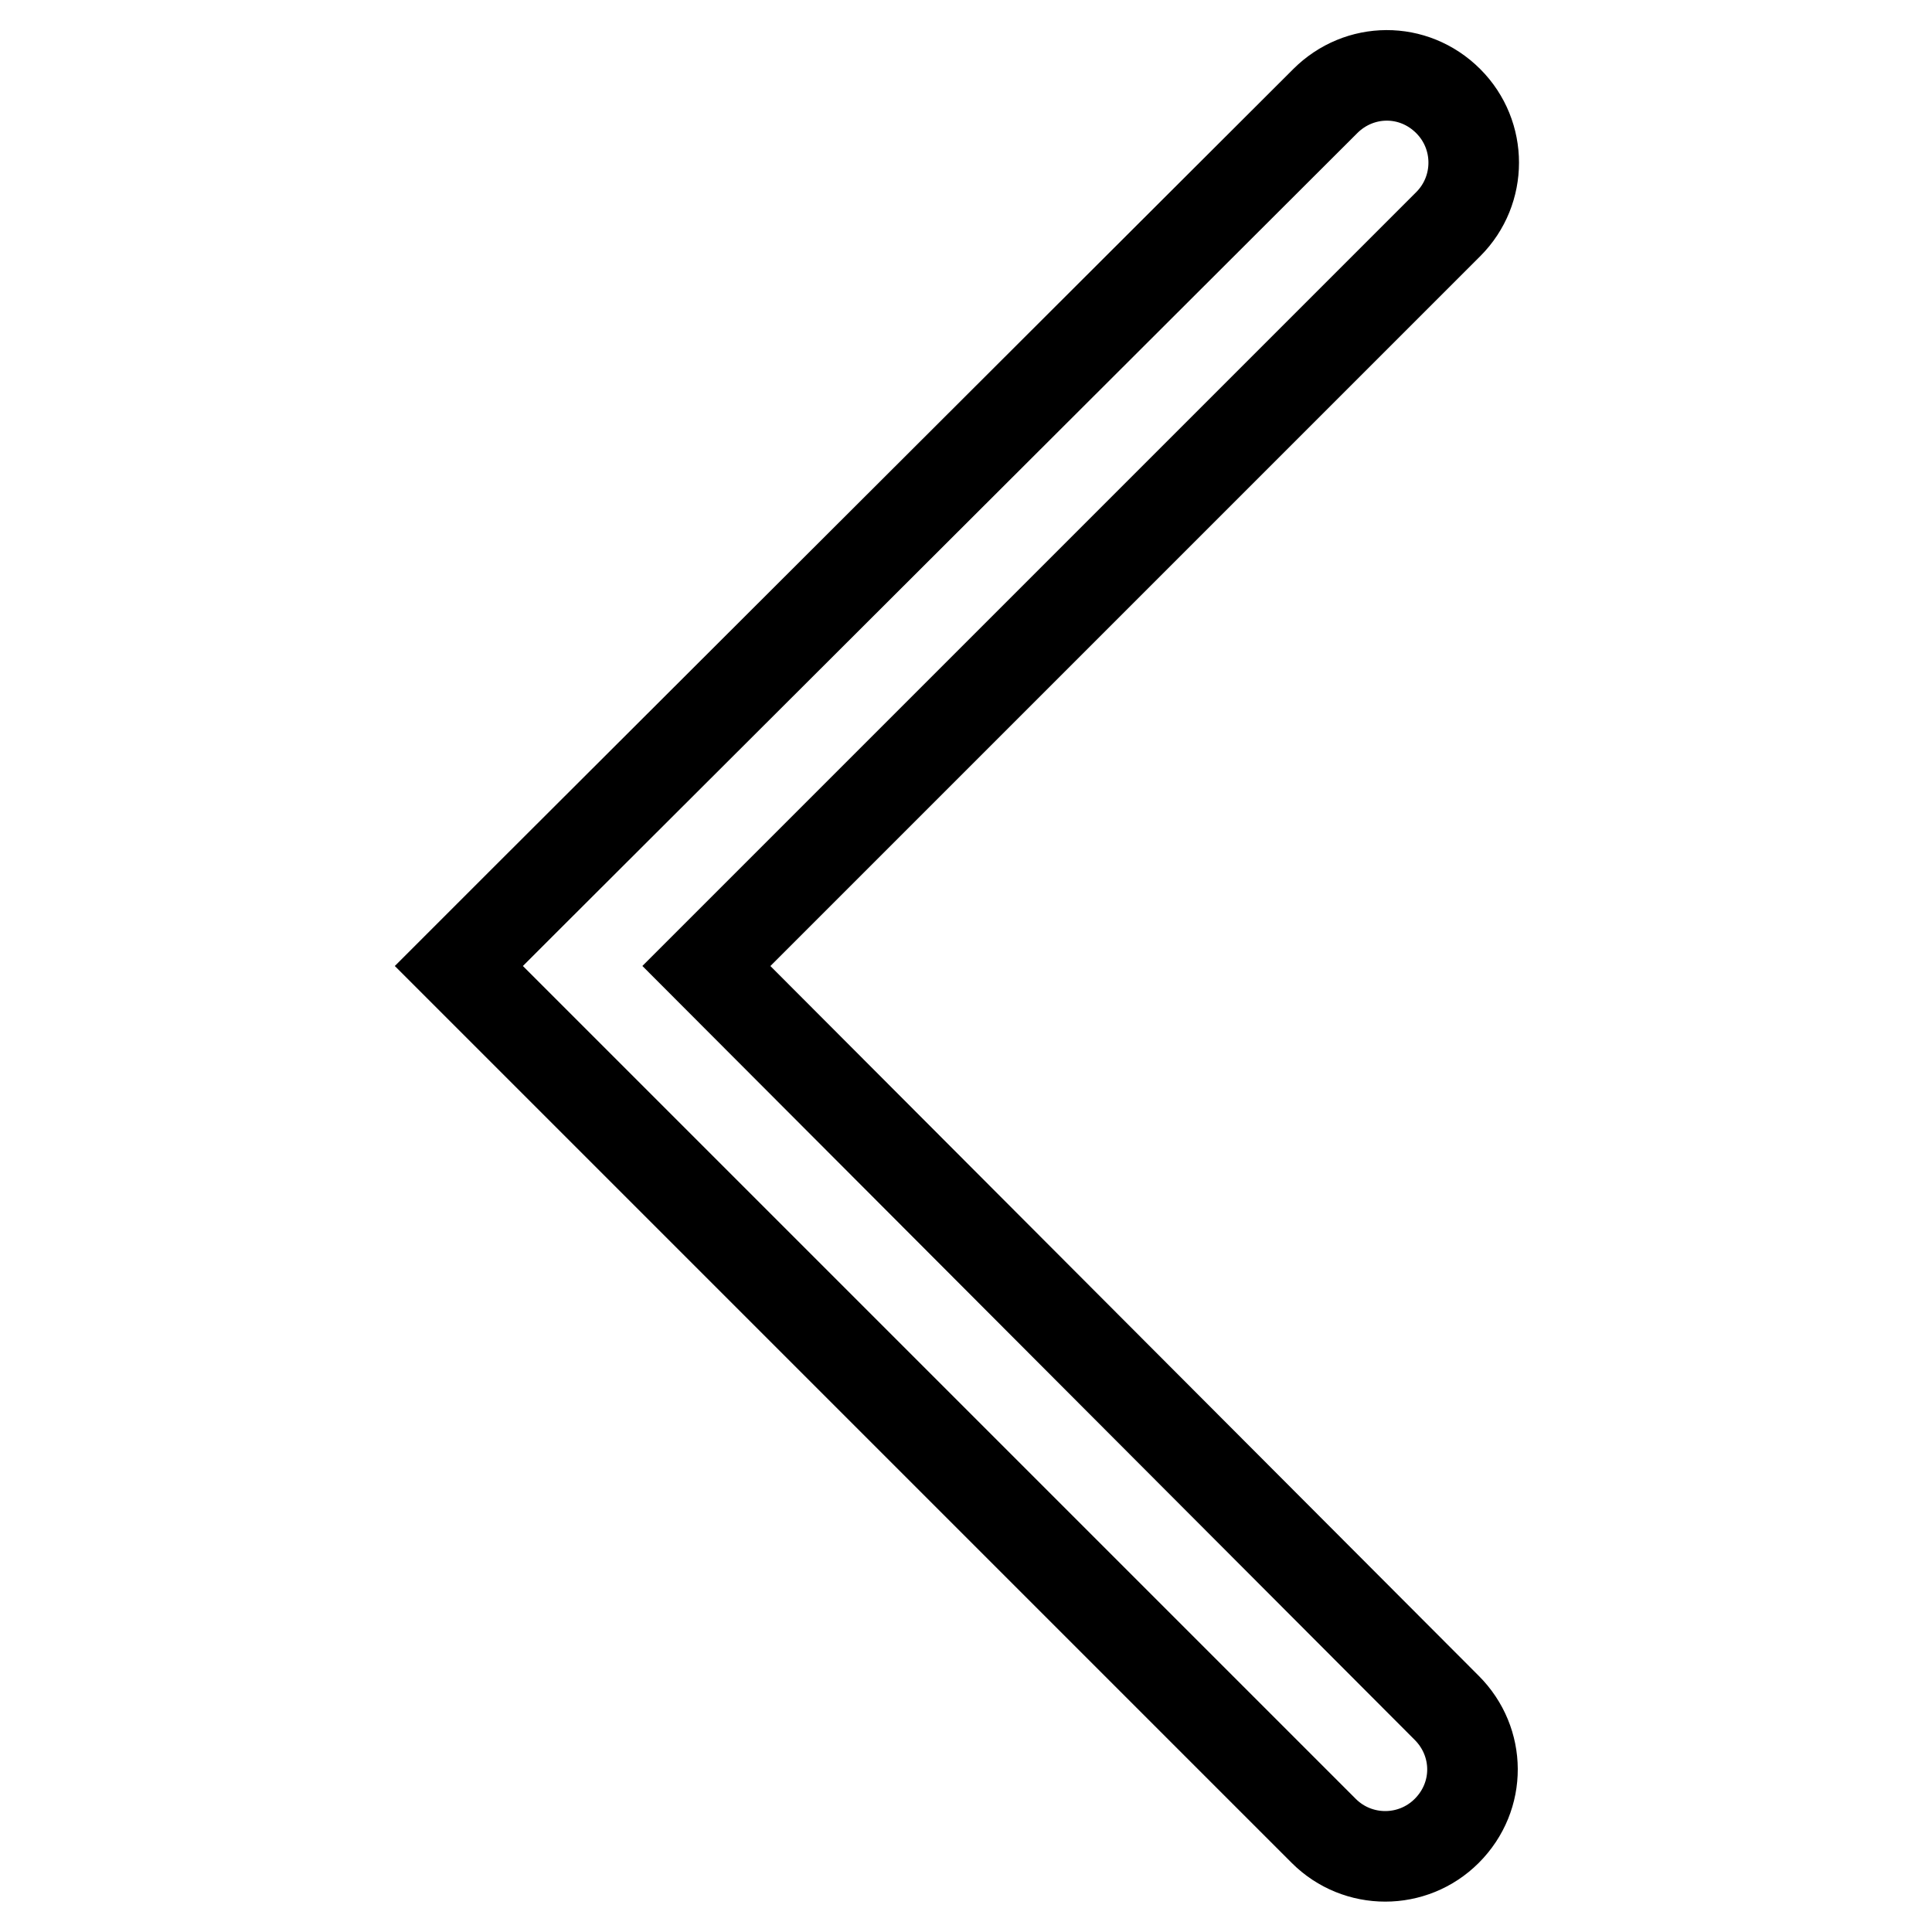
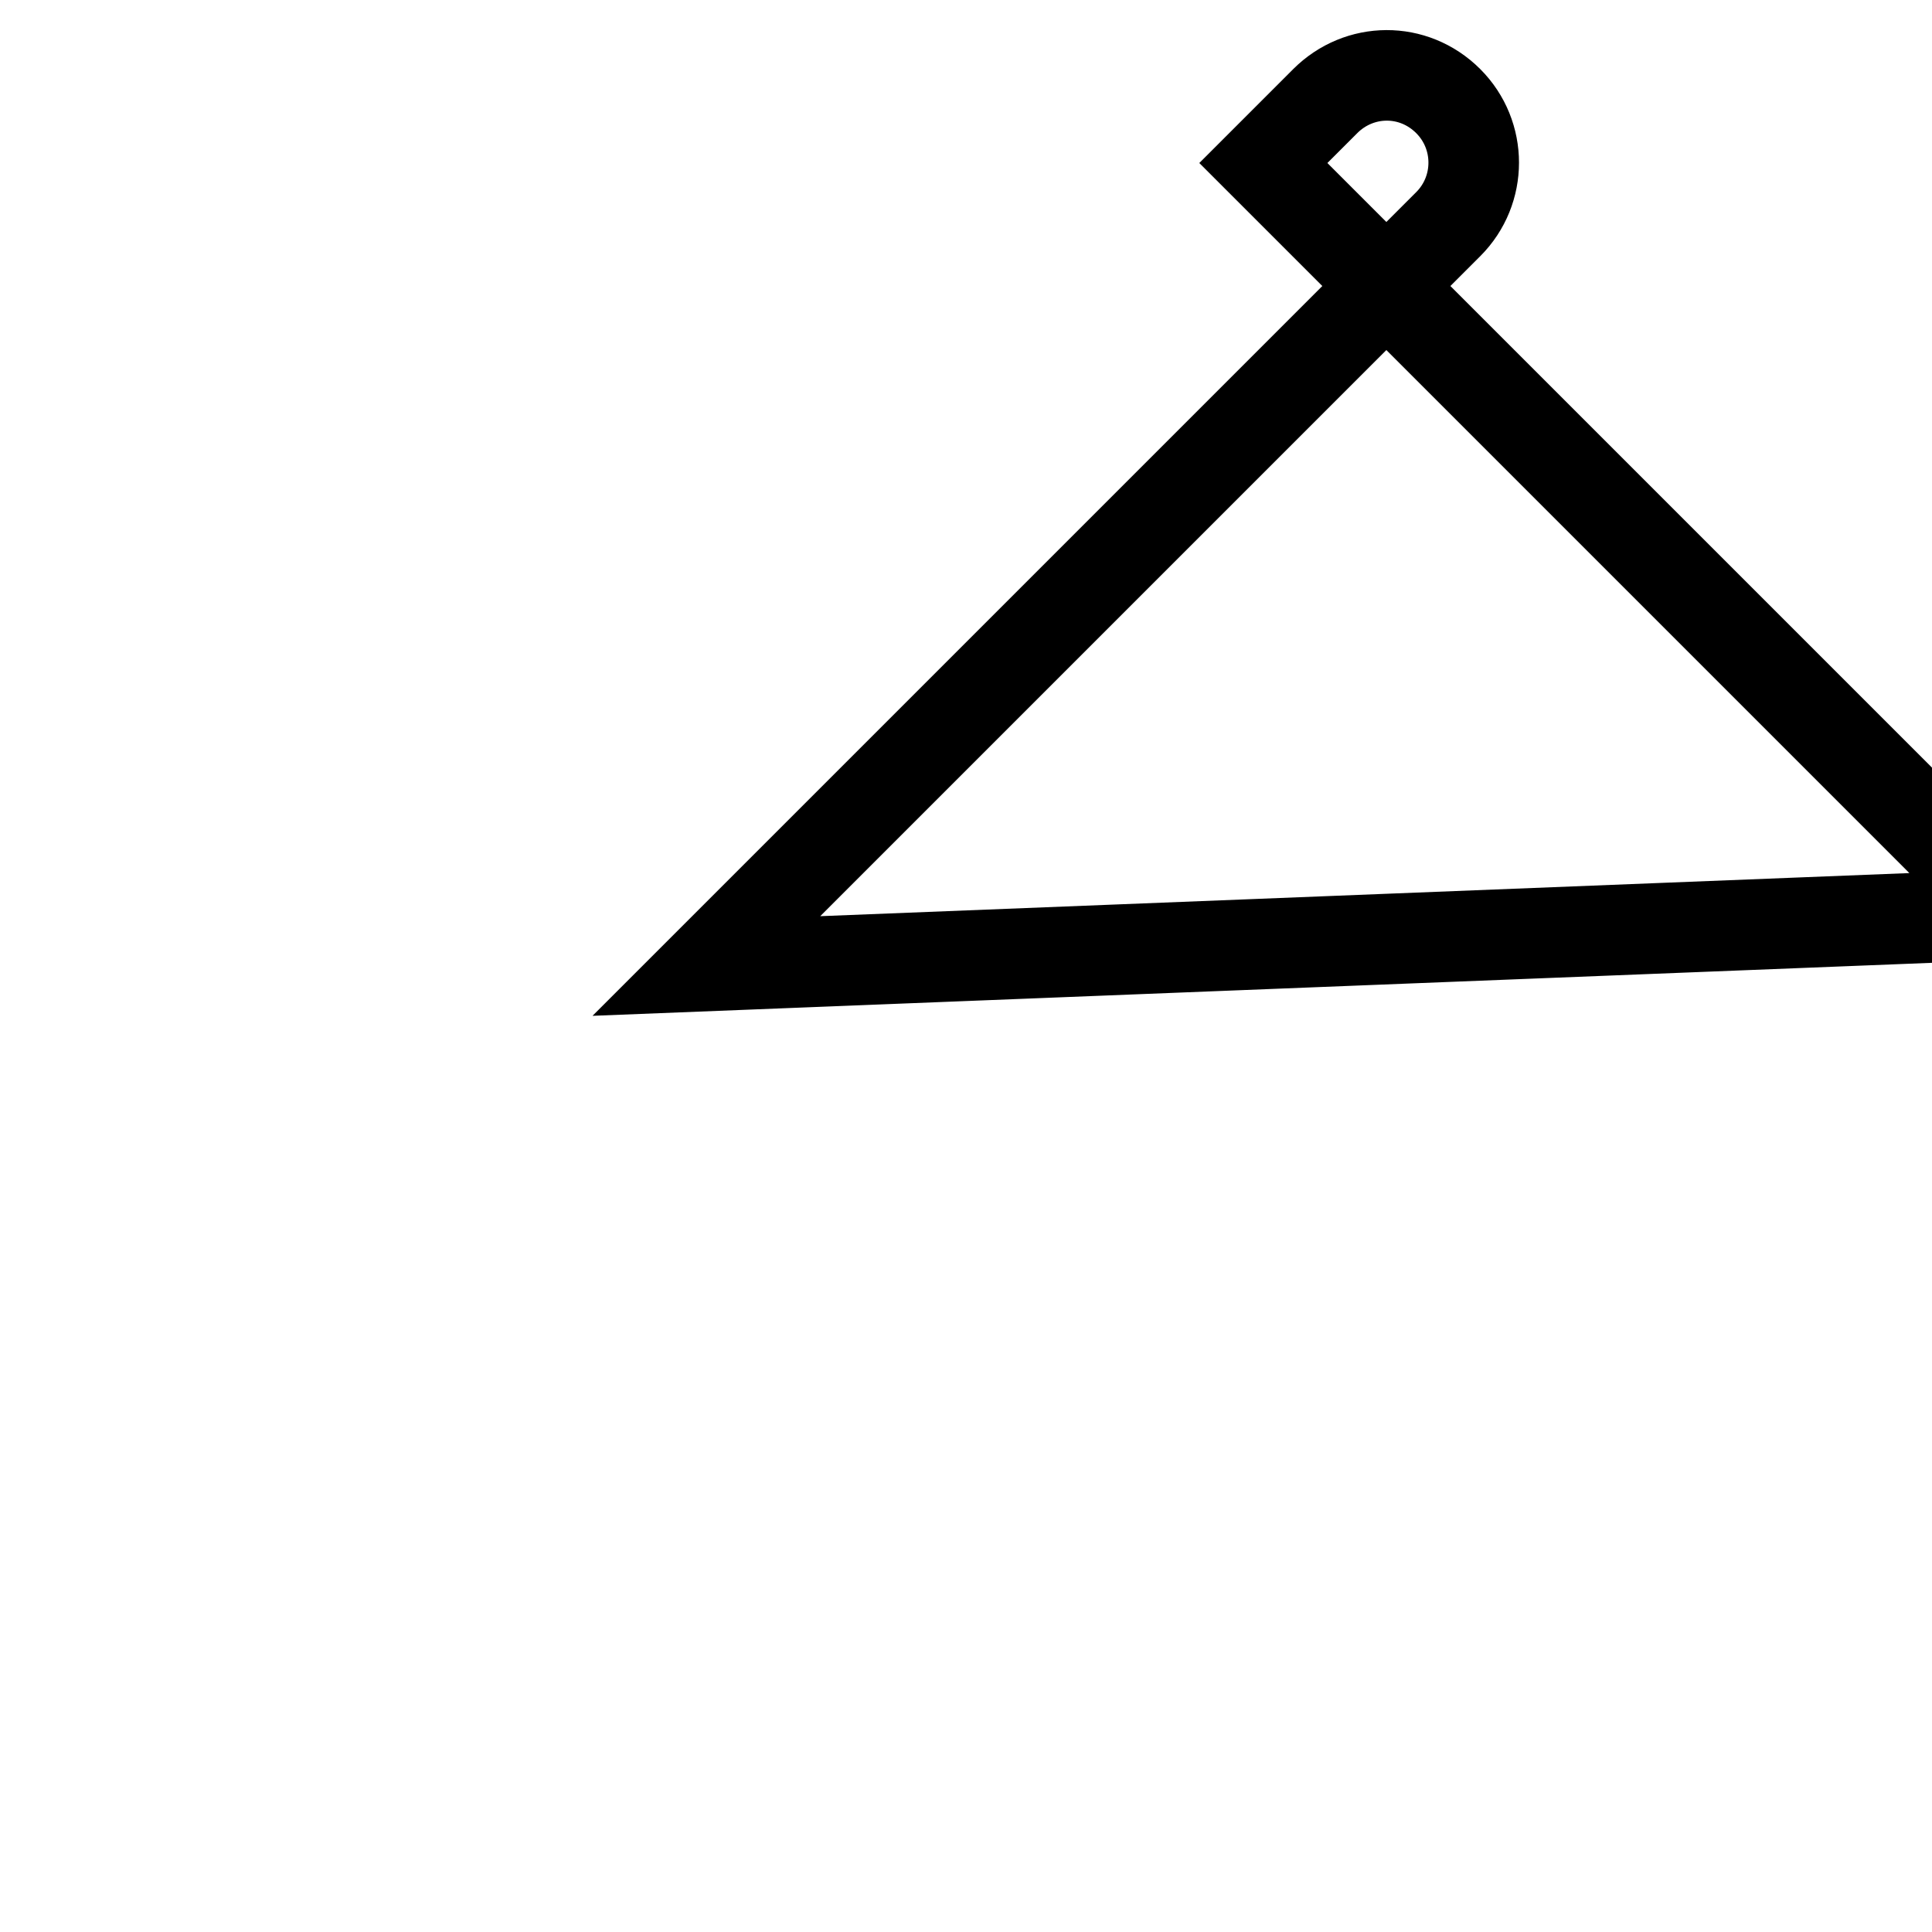
<svg xmlns="http://www.w3.org/2000/svg" version="1.1" x="0px" y="0px" viewBox="0 0 256 256" enable-background="new 0 0 256 256" xml:space="preserve">
  <g>
-     <path stroke-width="12" fill-opacity="0" stroke="#000000" d="M93.6,128l98.3-98.3c4.5-4.5,4.5-11.8,0-16.3c-4.6-4.6-11.8-4.5-16.3,0L69,119.8l-8.2,8.2l114.6,114.6 c4.5,4.5,11.8,4.5,16.3,0c4.6-4.6,4.5-11.8,0-16.3L93.6,128z" />
+     <path stroke-width="12" fill-opacity="0" stroke="#000000" d="M93.6,128l98.3-98.3c4.5-4.5,4.5-11.8,0-16.3c-4.6-4.6-11.8-4.5-16.3,0l-8.2,8.2l114.6,114.6 c4.5,4.5,11.8,4.5,16.3,0c4.6-4.6,4.5-11.8,0-16.3L93.6,128z" />
  </g>
</svg>